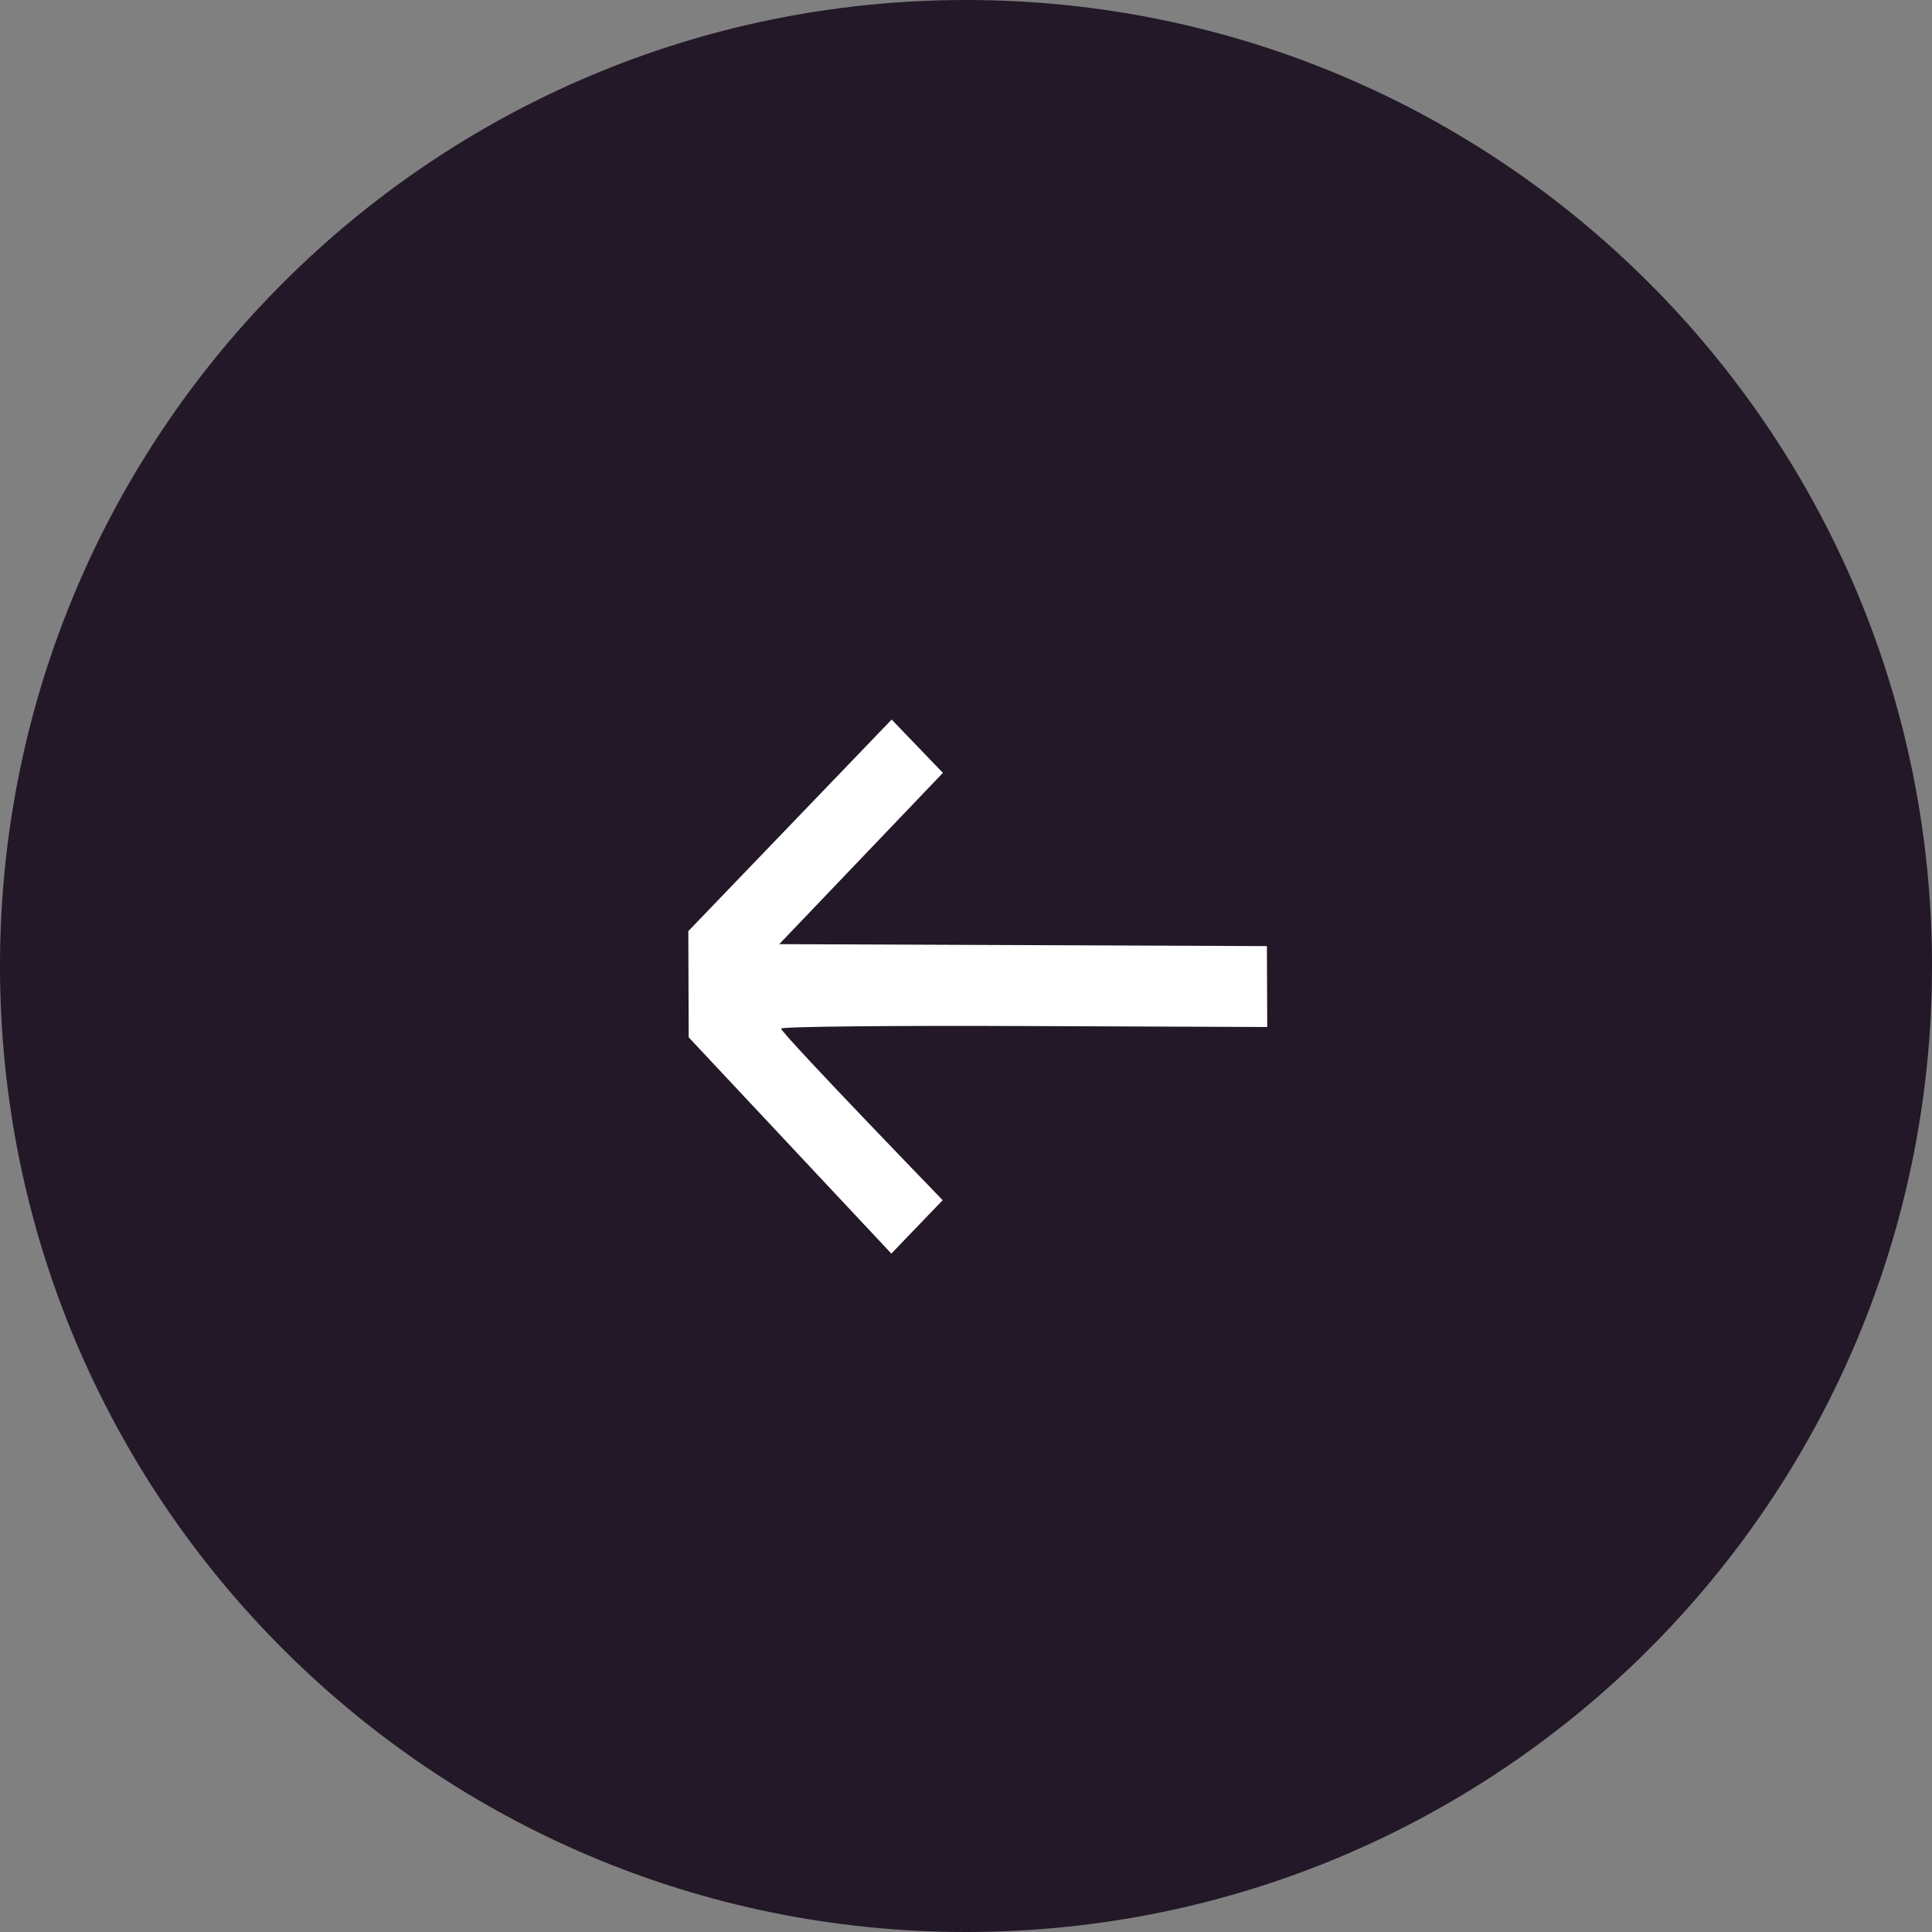
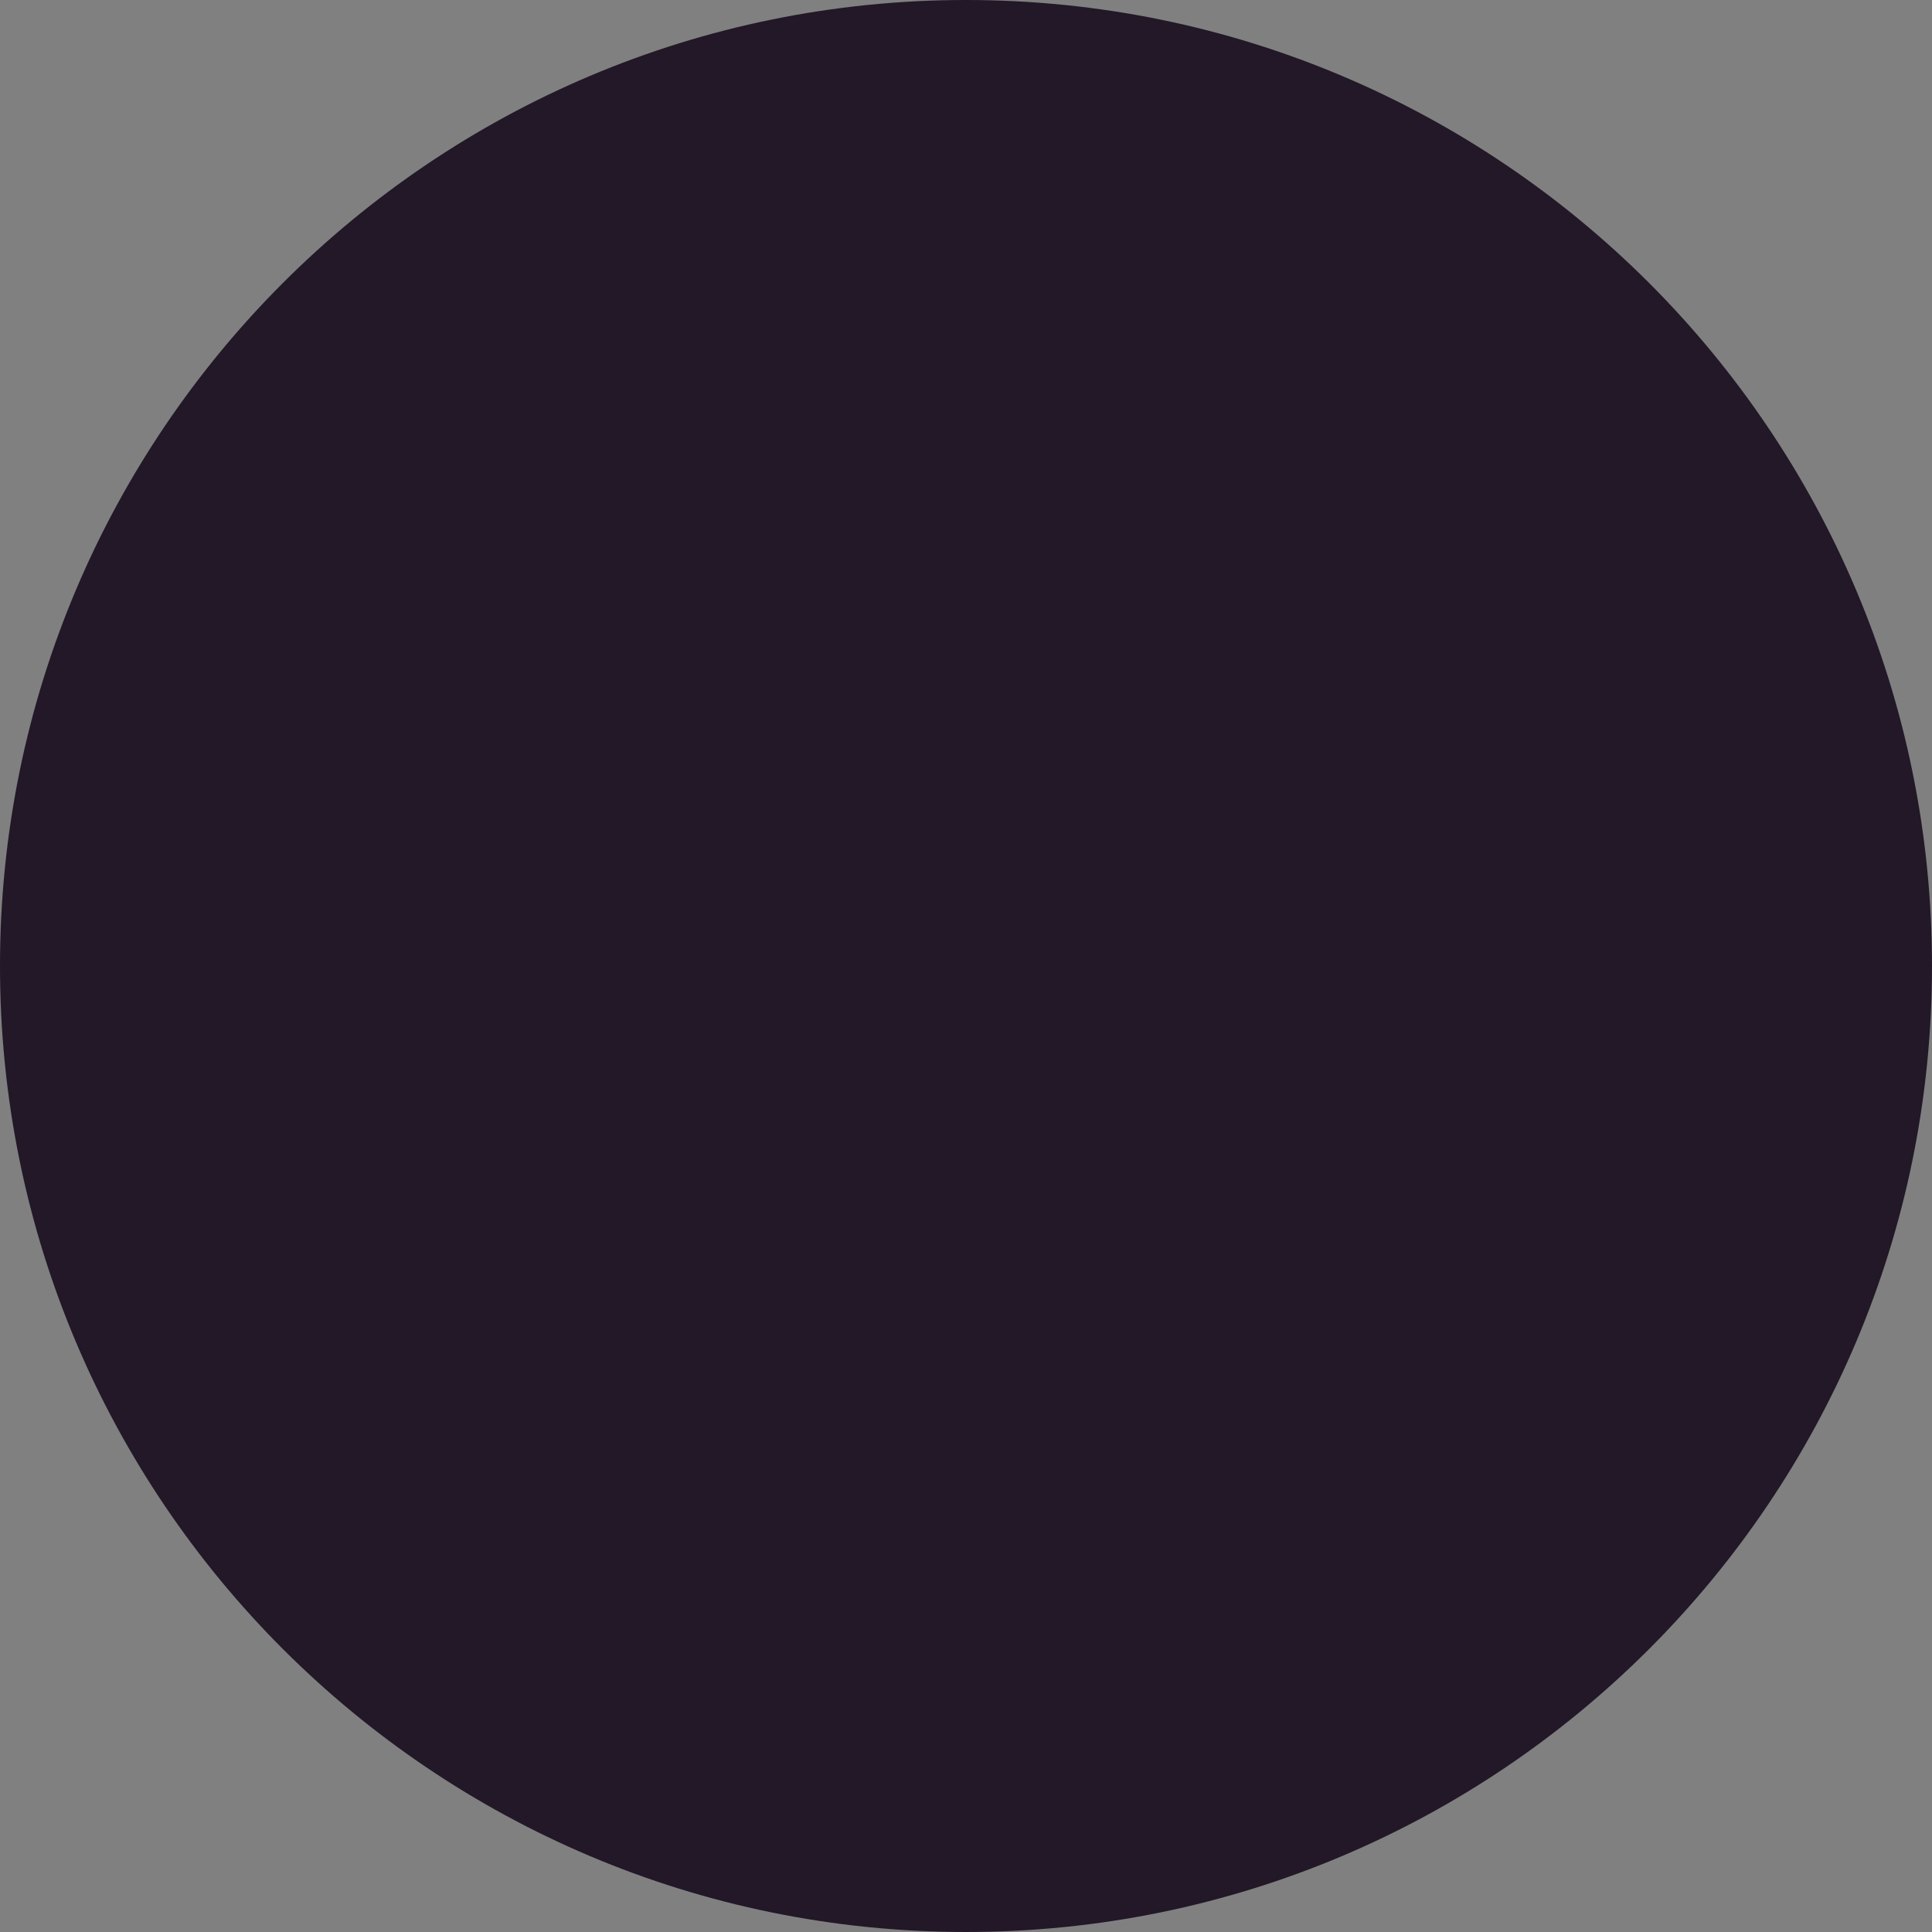
<svg xmlns="http://www.w3.org/2000/svg" width="64" height="64" viewBox="0 0 64 64" fill="none">
  <rect x="0" y="0" width="64" height="64" fill="#808080" stroke="none" />
  <path d="M32 64C49.673 64 64 49.674 64 32C64 14.326 49.673 0 32 0C14.327 0 0 14.326 0 32C0 49.674 14.327 64 32 64Z" fill="#221827" />
-   <path d="M22.814 34.363L29.527 41.527L31.227 39.758C27.071 35.453 25.874 34.141 25.874 34.074C25.873 34.007 29.497 33.971 33.926 33.989L41.979 34.021L41.968 31.341L25.814 31.276L31.235 25.602L29.537 23.836L22.801 30.845L22.814 34.363Z" fill="white" />
</svg>